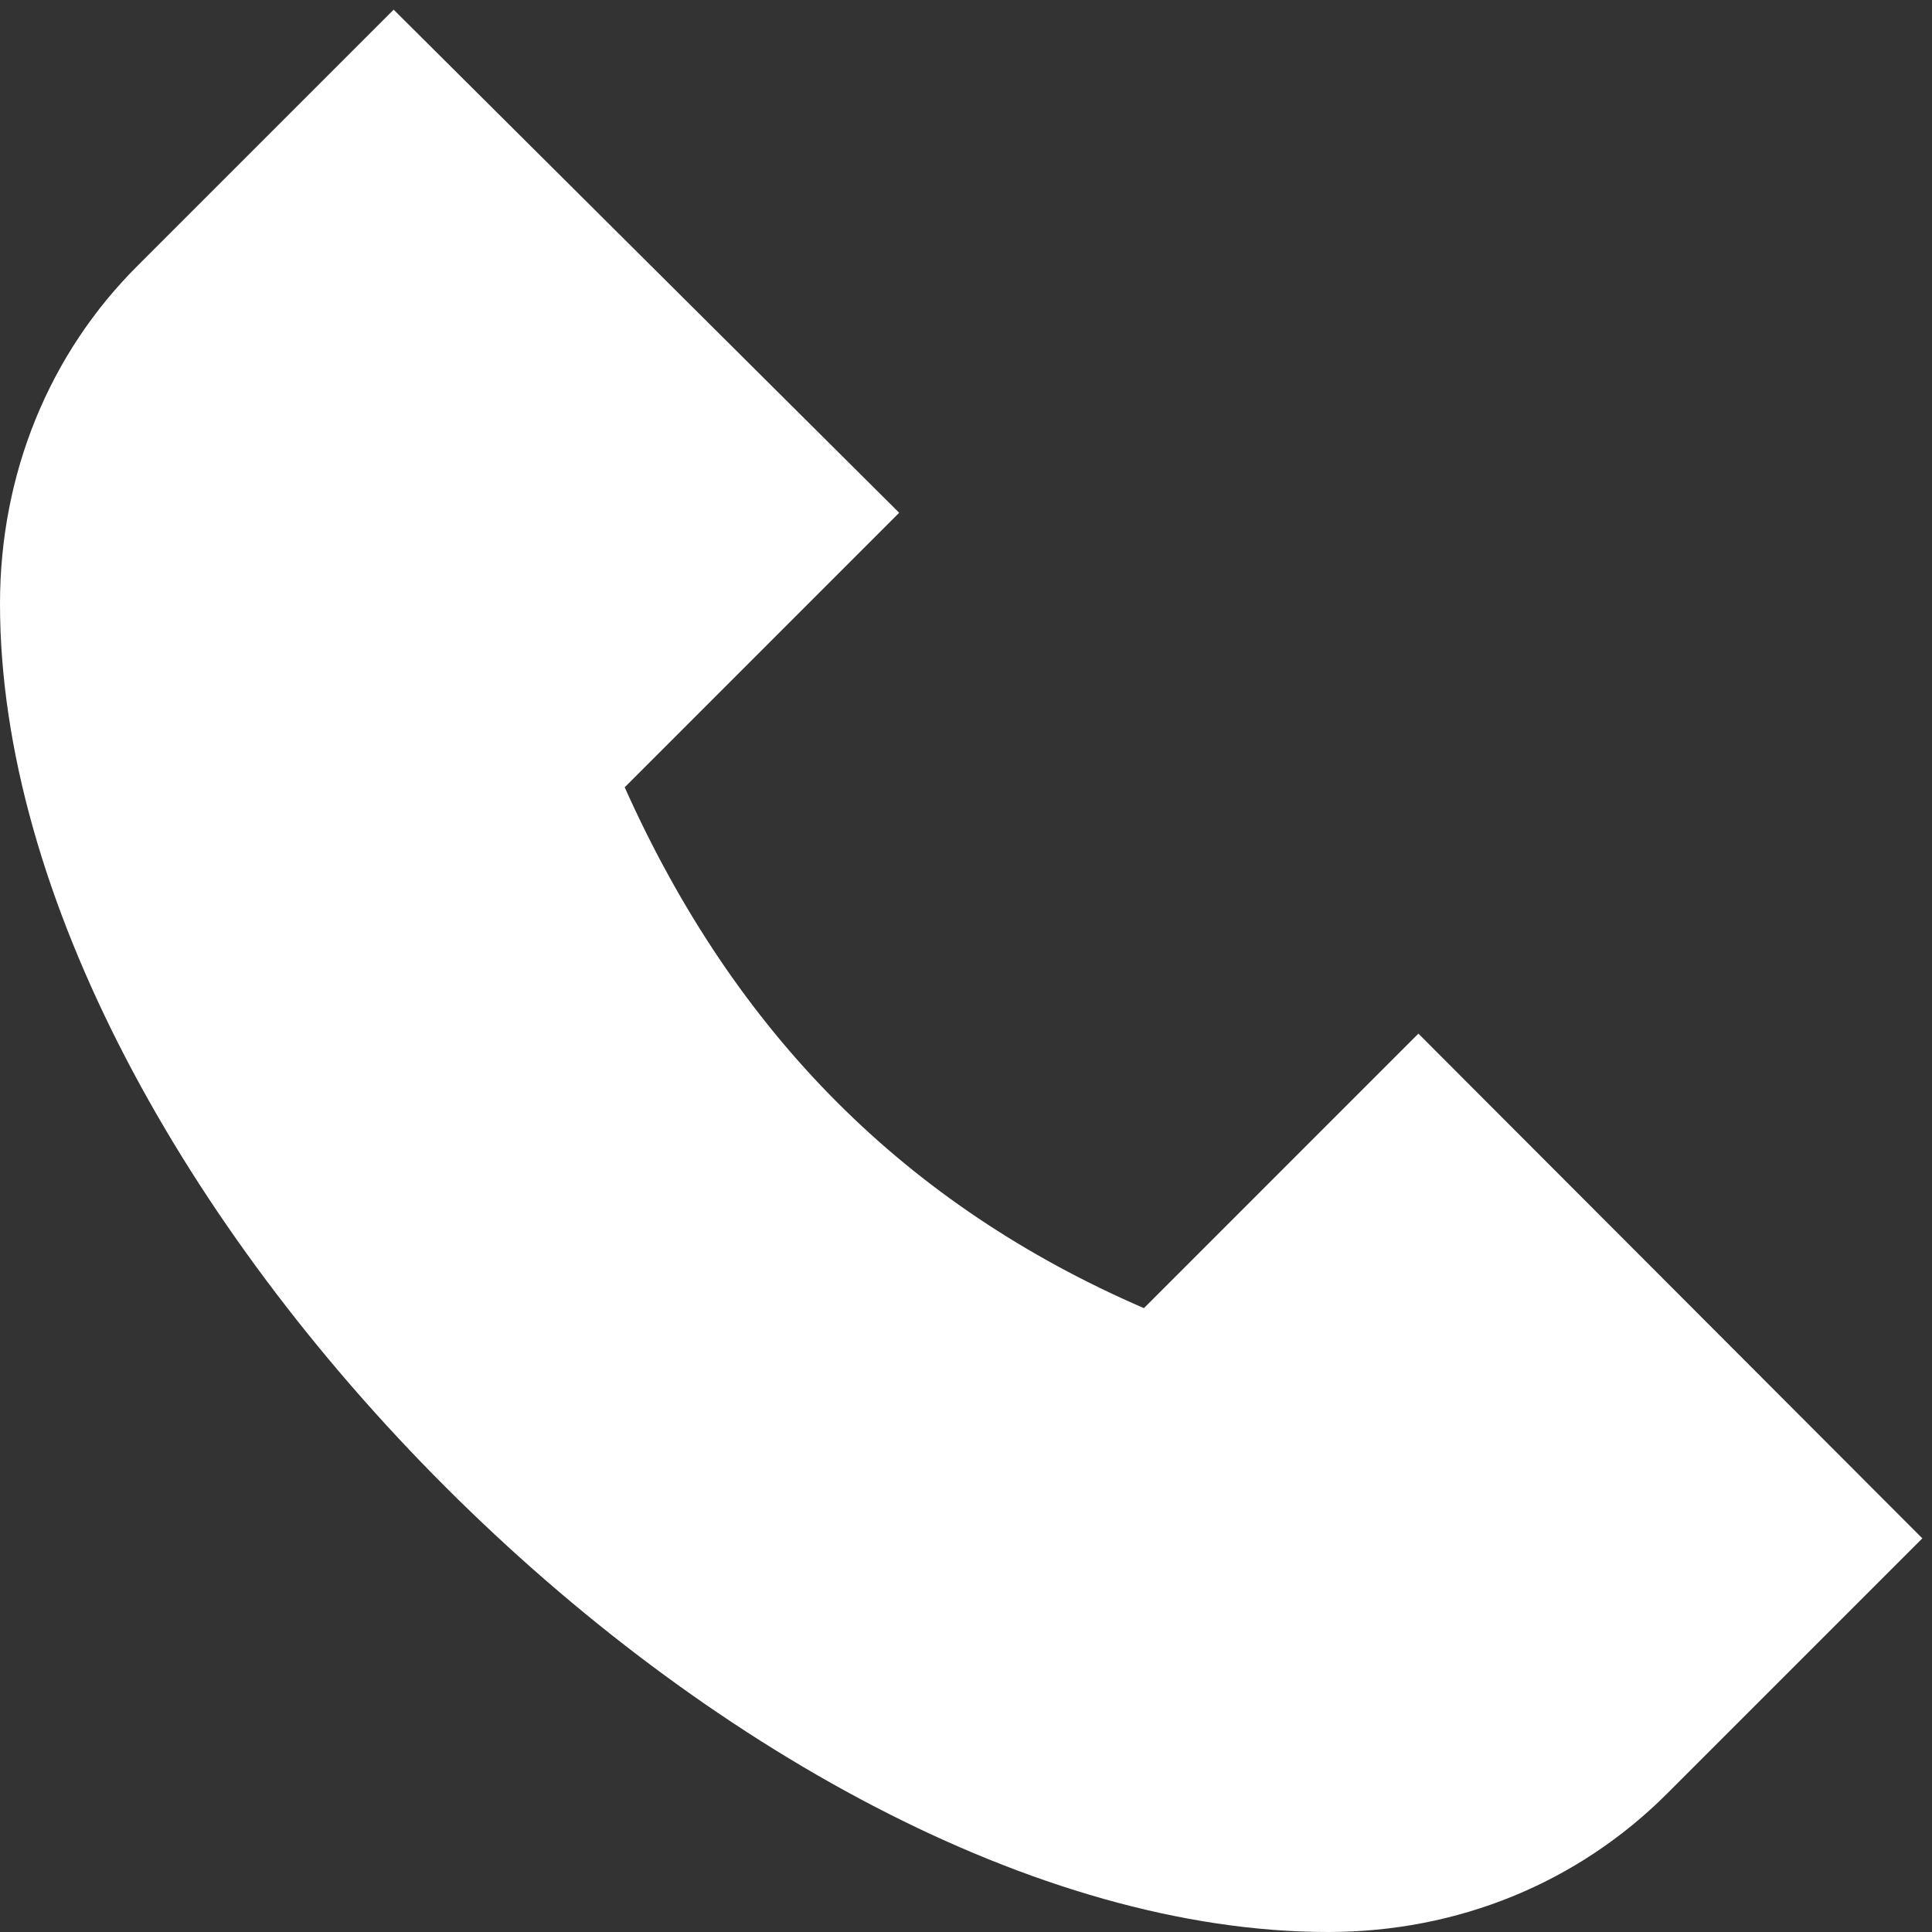
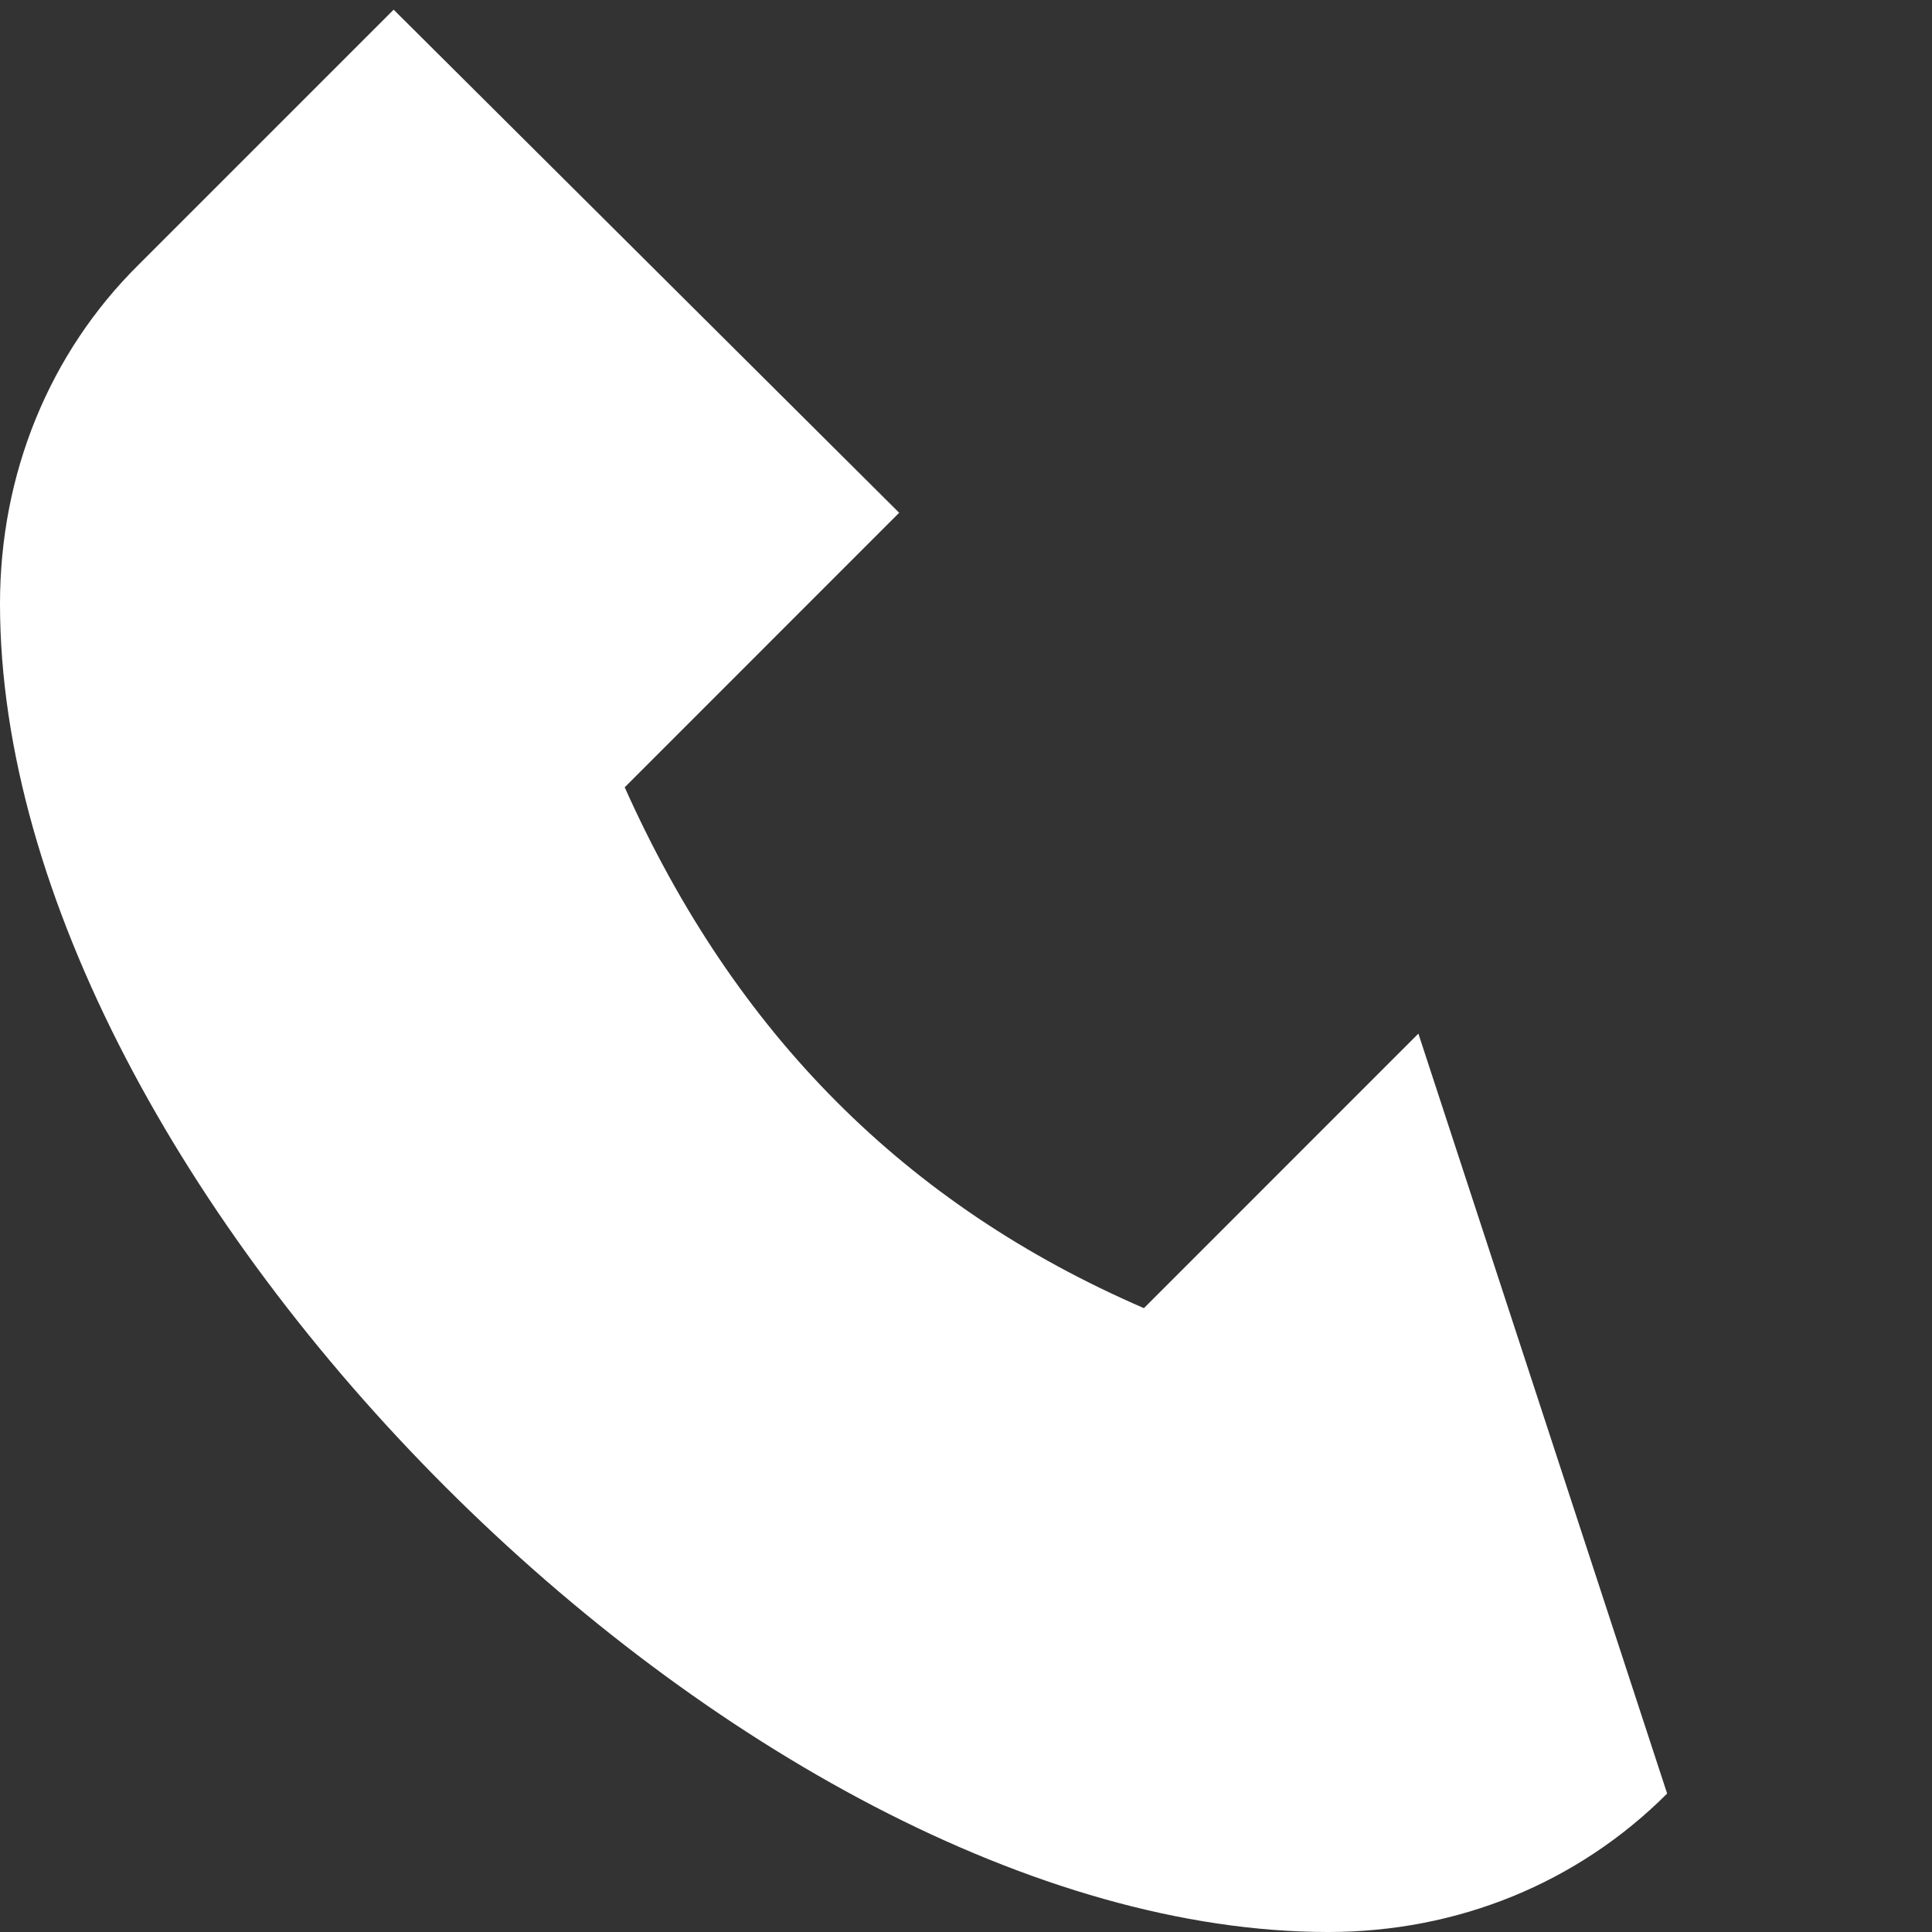
<svg xmlns="http://www.w3.org/2000/svg" width="32" height="32" viewBox="0 0 32 32" fill="none">
  <rect x="0" y="0" width="32" height="32" fill="#333333" stroke="none" />
-   <path d="M22 32C24.147 32 26.133 31.187 27.613 29.707L31.84 25.48L23.493 17.12L18.947 21.667C15 19.96 12.173 17.12 10.347 13.04L14.893 8.493L6.52 0.16L2.293 4.387C0.813 5.853 -3.8147e-06 7.853 -3.8147e-06 10C-3.8147e-06 19.667 12.333 32 22 32Z" fill="white" />
+   <path d="M22 32C24.147 32 26.133 31.187 27.613 29.707L23.493 17.12L18.947 21.667C15 19.96 12.173 17.12 10.347 13.04L14.893 8.493L6.52 0.16L2.293 4.387C0.813 5.853 -3.8147e-06 7.853 -3.8147e-06 10C-3.8147e-06 19.667 12.333 32 22 32Z" fill="white" />
</svg>